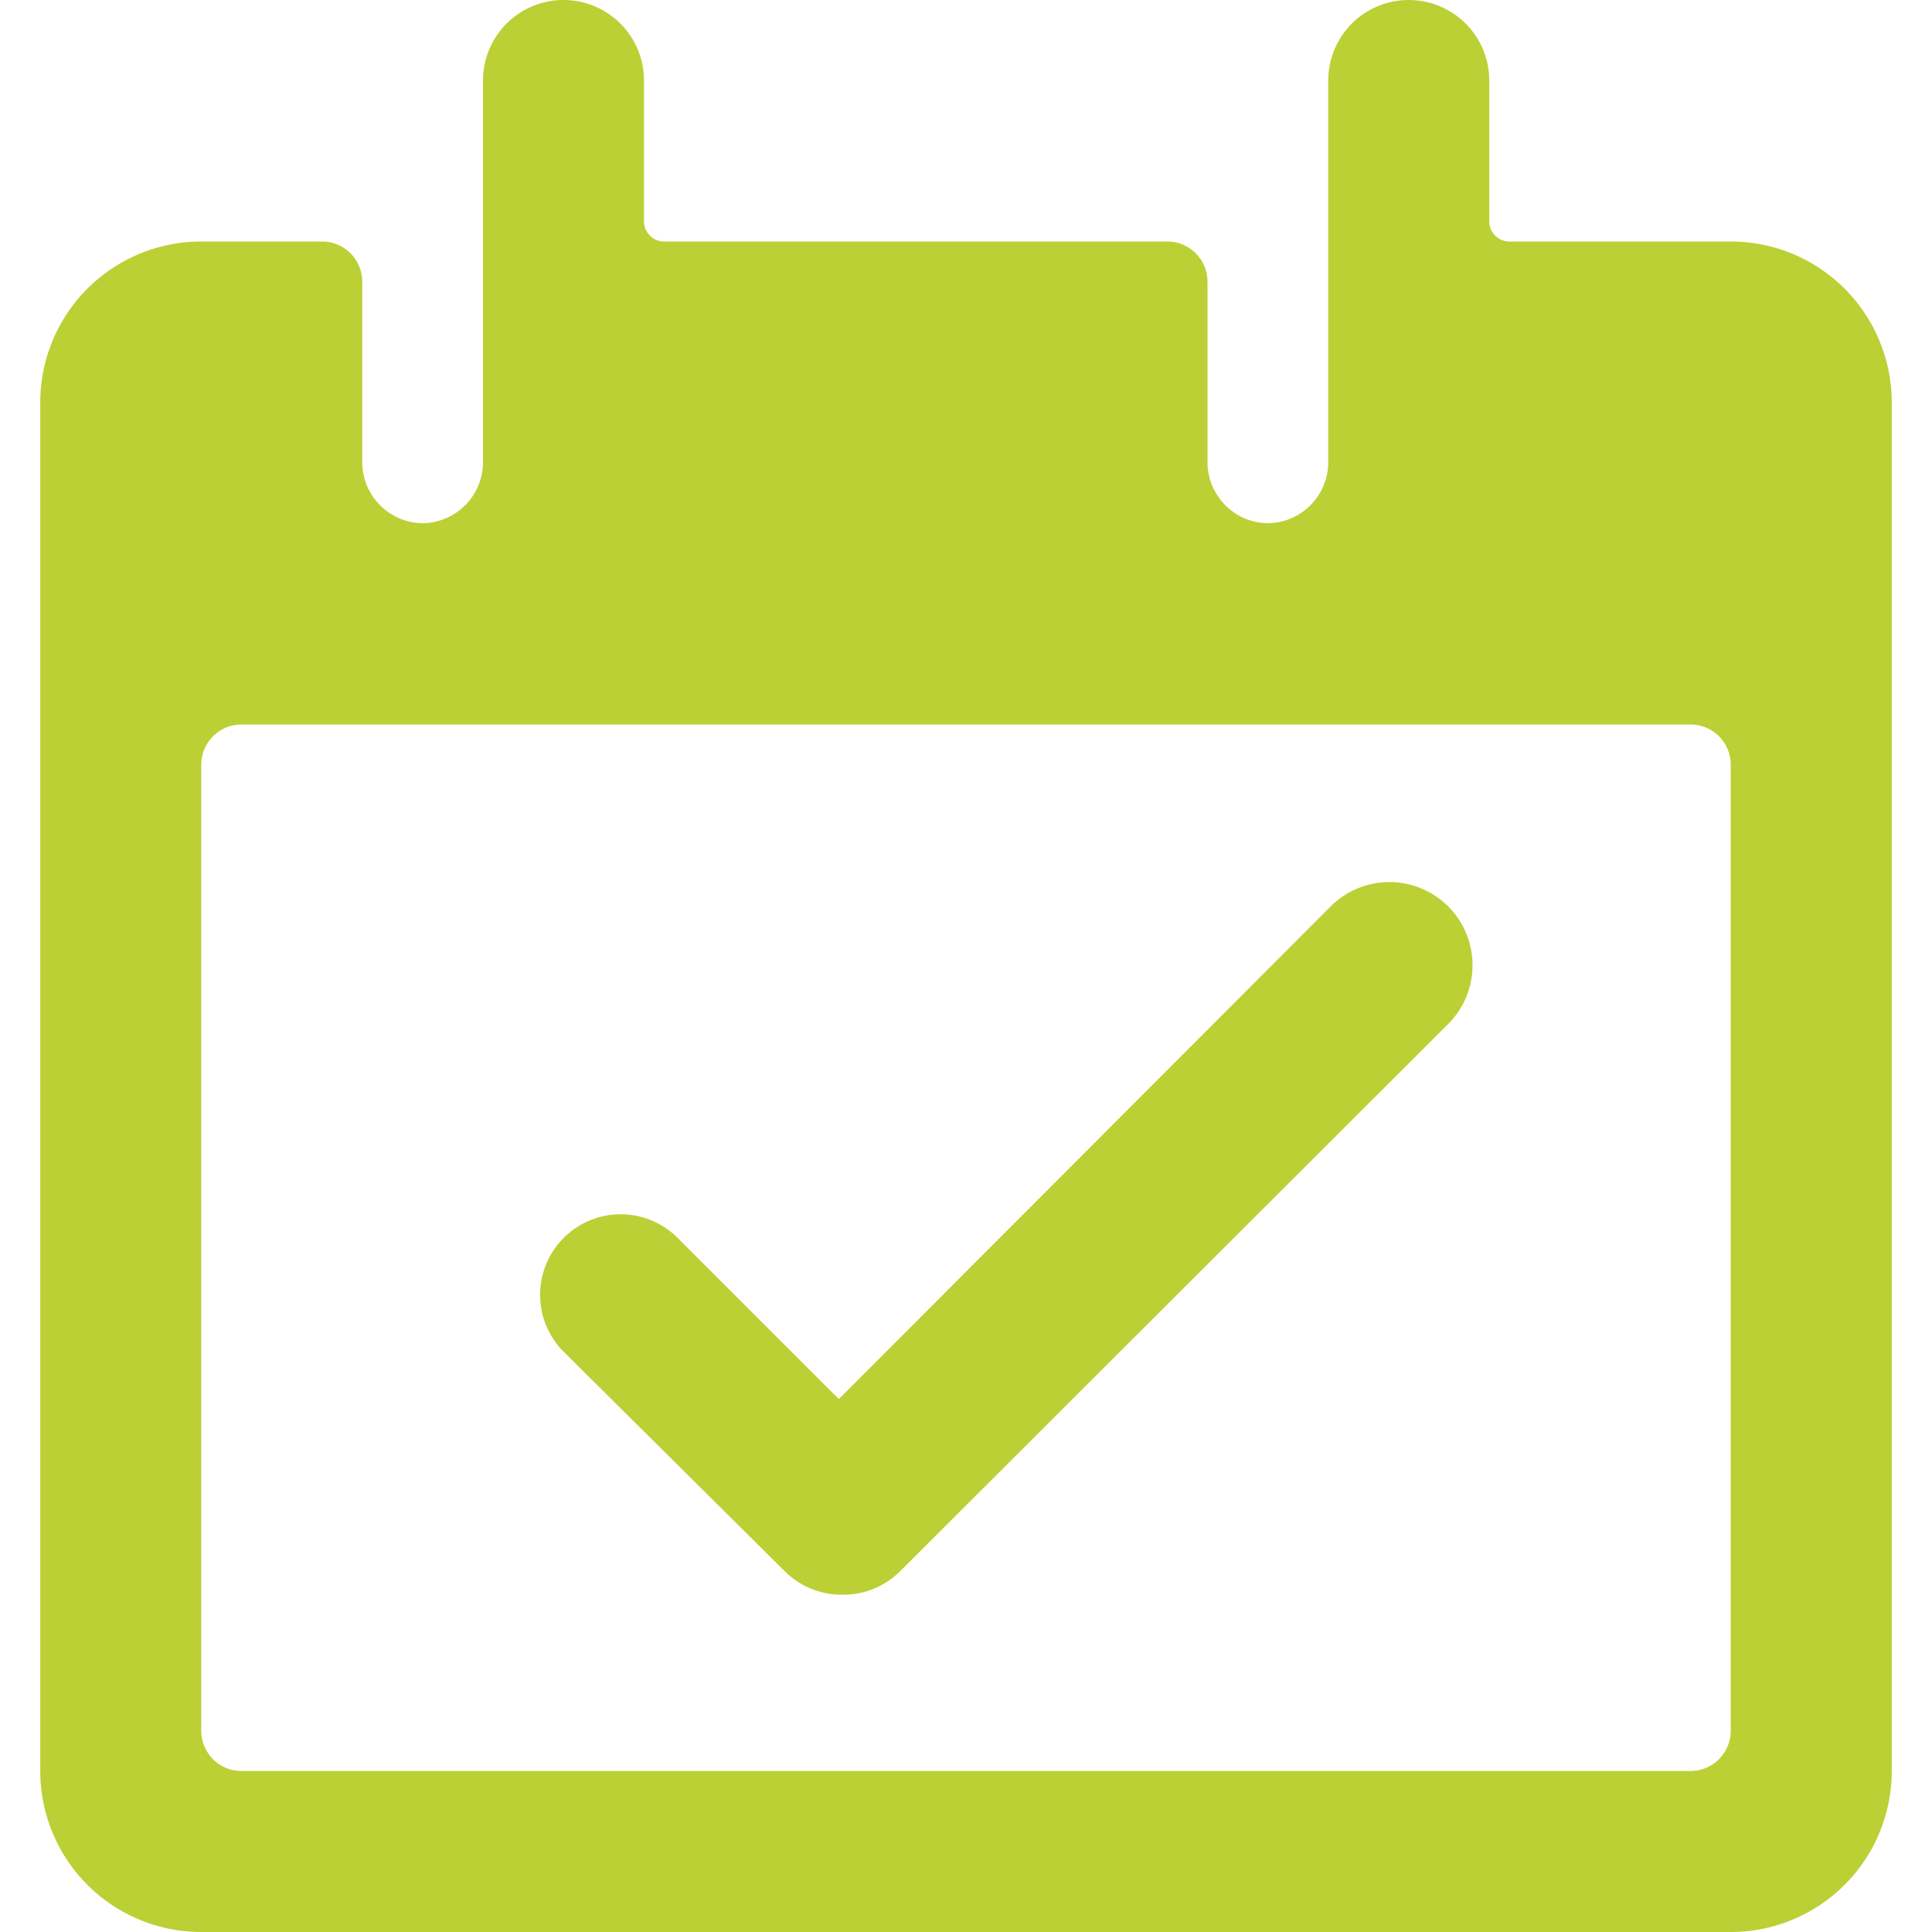
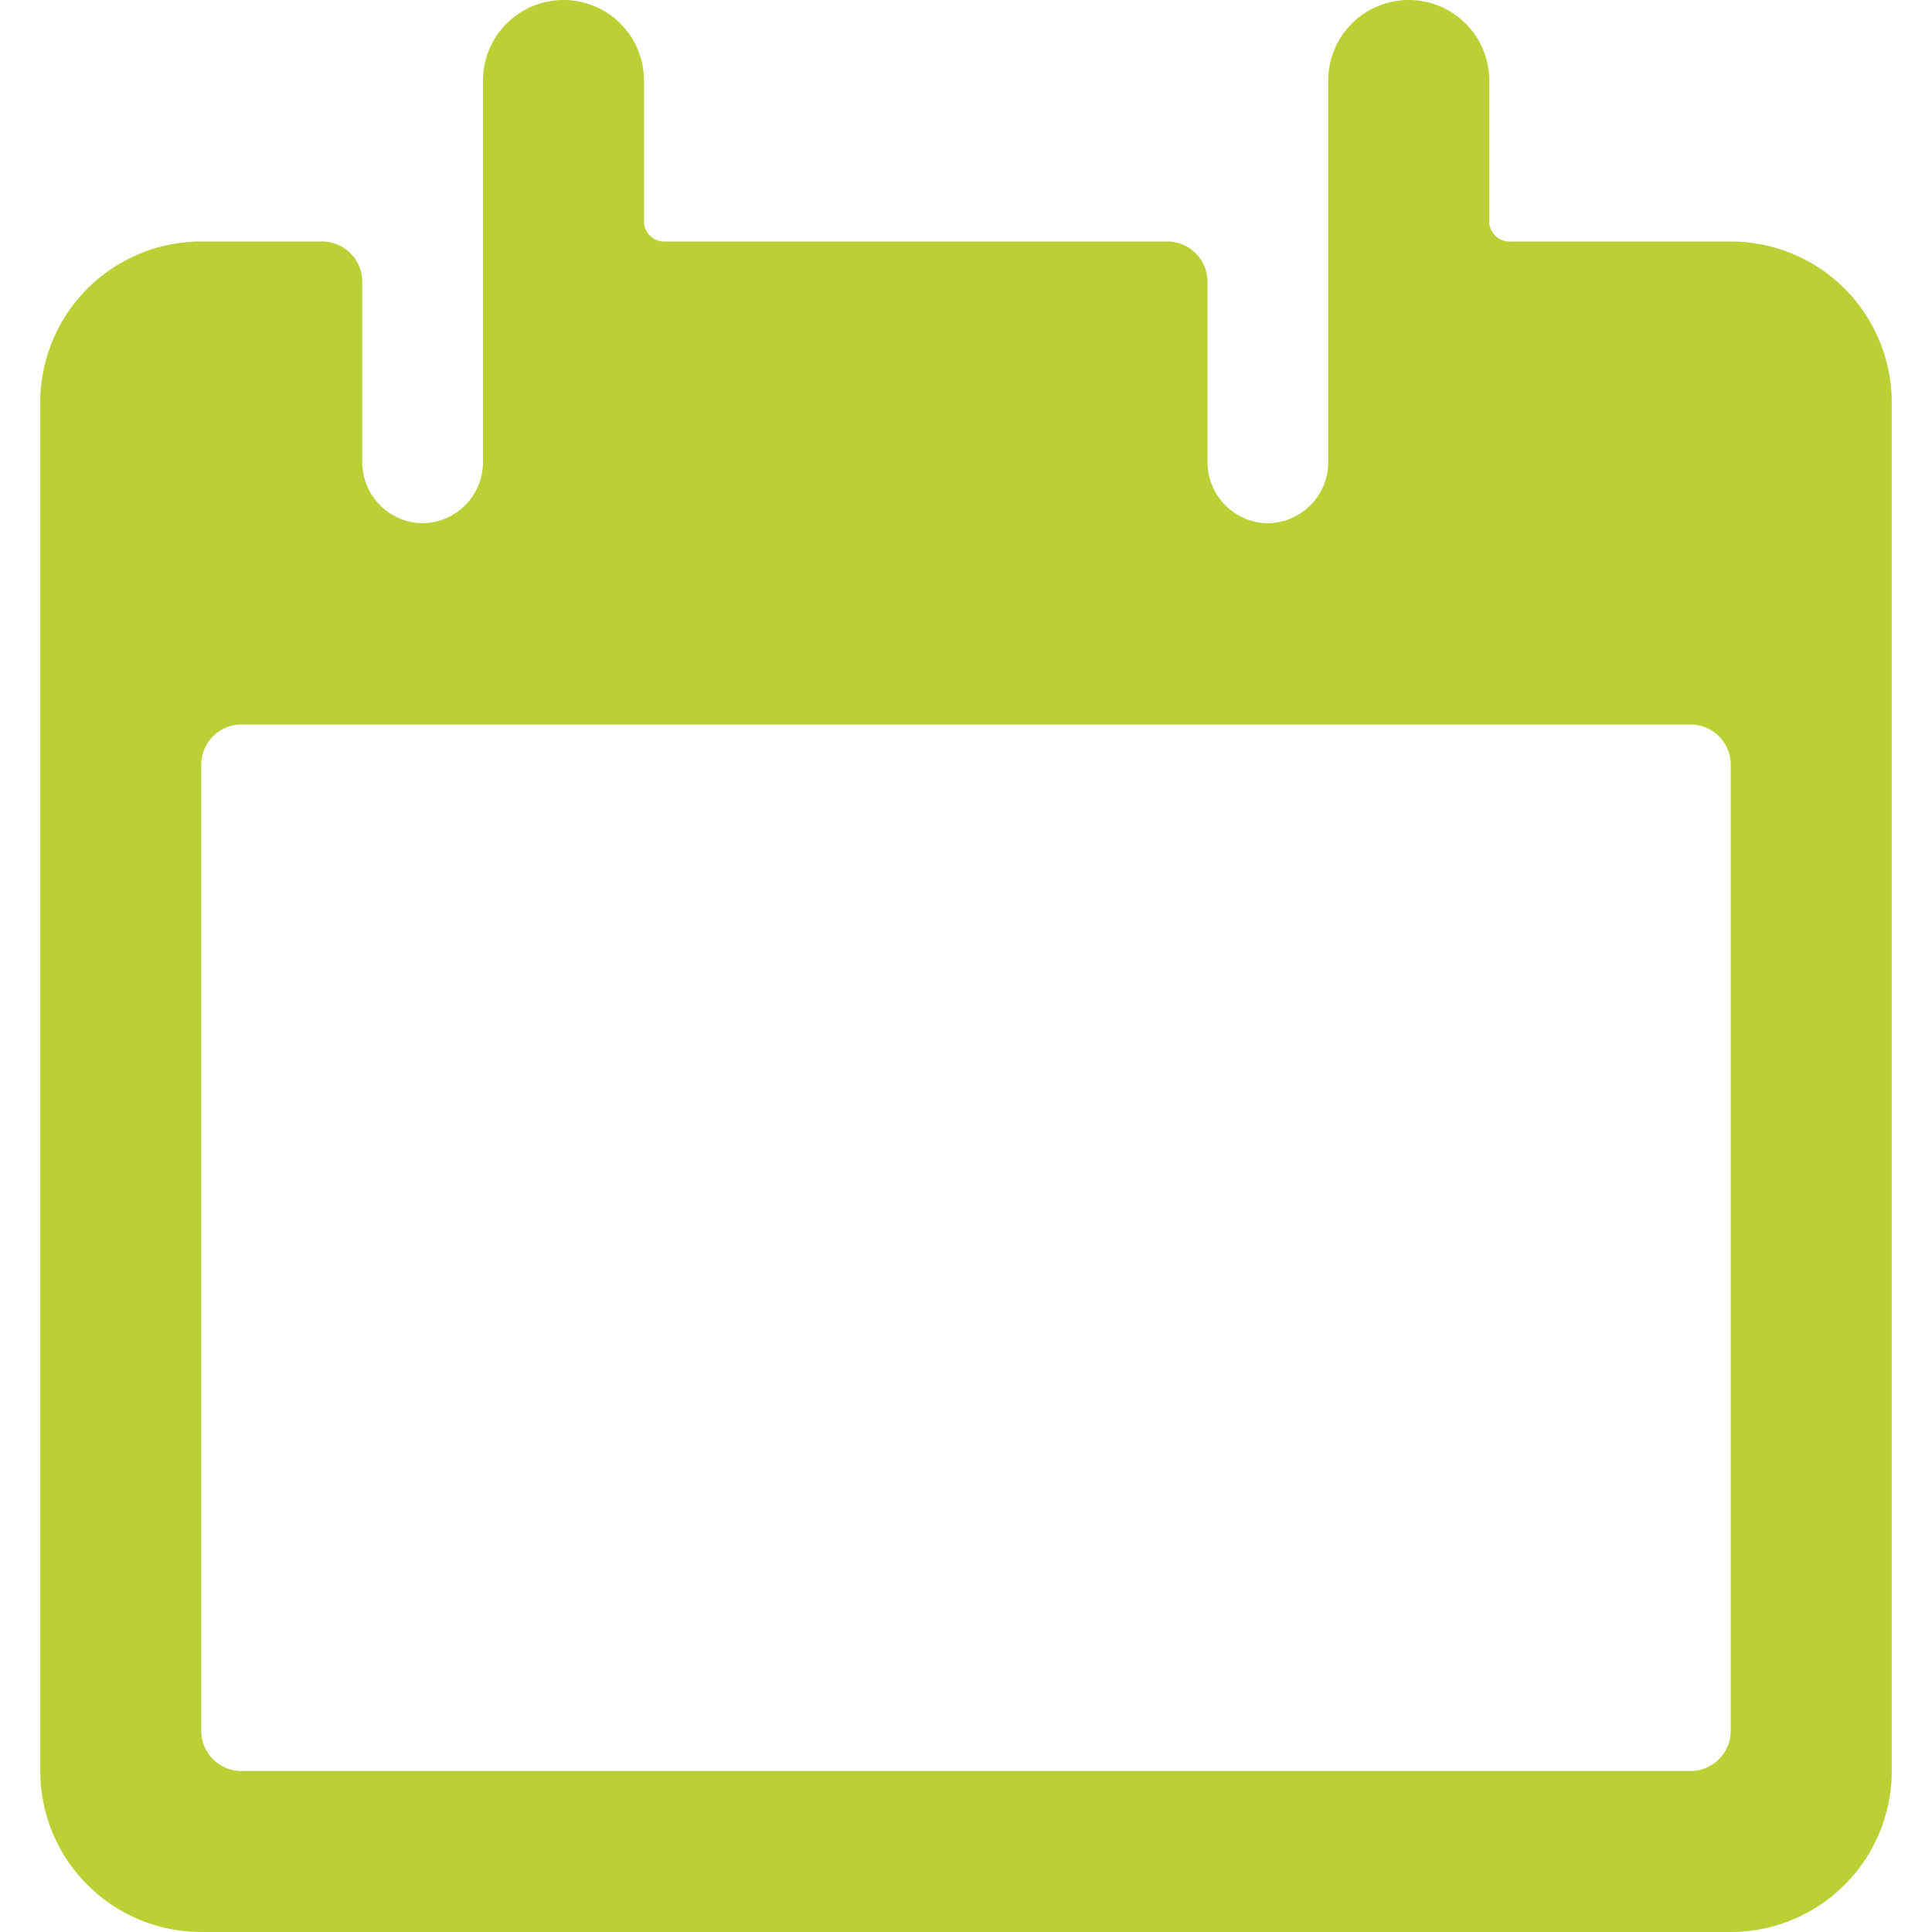
<svg xmlns="http://www.w3.org/2000/svg" viewBox="0 0 24 24" height="24" width="24">
  <g>
-     <path d="M10.46 19.81a1 1 0 0 1 -0.71 -0.29L7 16.79a1 1 0 0 1 0 -1.41 1 1 0 0 1 1.42 0l2 2 6.1 -6.11A1 1 0 0 1 18 12.71l-6.82 6.81a1 1 0 0 1 -0.72 0.29Z" fill="#bbd034" stroke-width="1" />
    <path d="M21.5 3h-2.75a0.25 0.25 0 0 1 -0.25 -0.25V1a1 1 0 0 0 -2 0v4.75a0.76 0.76 0 0 1 -0.75 0.75 0.76 0.76 0 0 1 -0.75 -0.75V3.5a0.5 0.5 0 0 0 -0.5 -0.5H8.25A0.25 0.25 0 0 1 8 2.75V1a1 1 0 0 0 -2 0v4.75a0.76 0.76 0 0 1 -0.75 0.75 0.76 0.76 0 0 1 -0.75 -0.75V3.5A0.5 0.5 0 0 0 4 3H2.5a2 2 0 0 0 -2 2v17a2 2 0 0 0 2 2h19a2 2 0 0 0 2 -2V5a2 2 0 0 0 -2 -2ZM21 22H3a0.5 0.5 0 0 1 -0.5 -0.5v-12A0.5 0.5 0 0 1 3 9h18a0.5 0.5 0 0 1 0.5 0.5v12a0.5 0.5 0 0 1 -0.5 0.5Z" fill="#bbd034" stroke-width="1" />
  </g>
</svg>